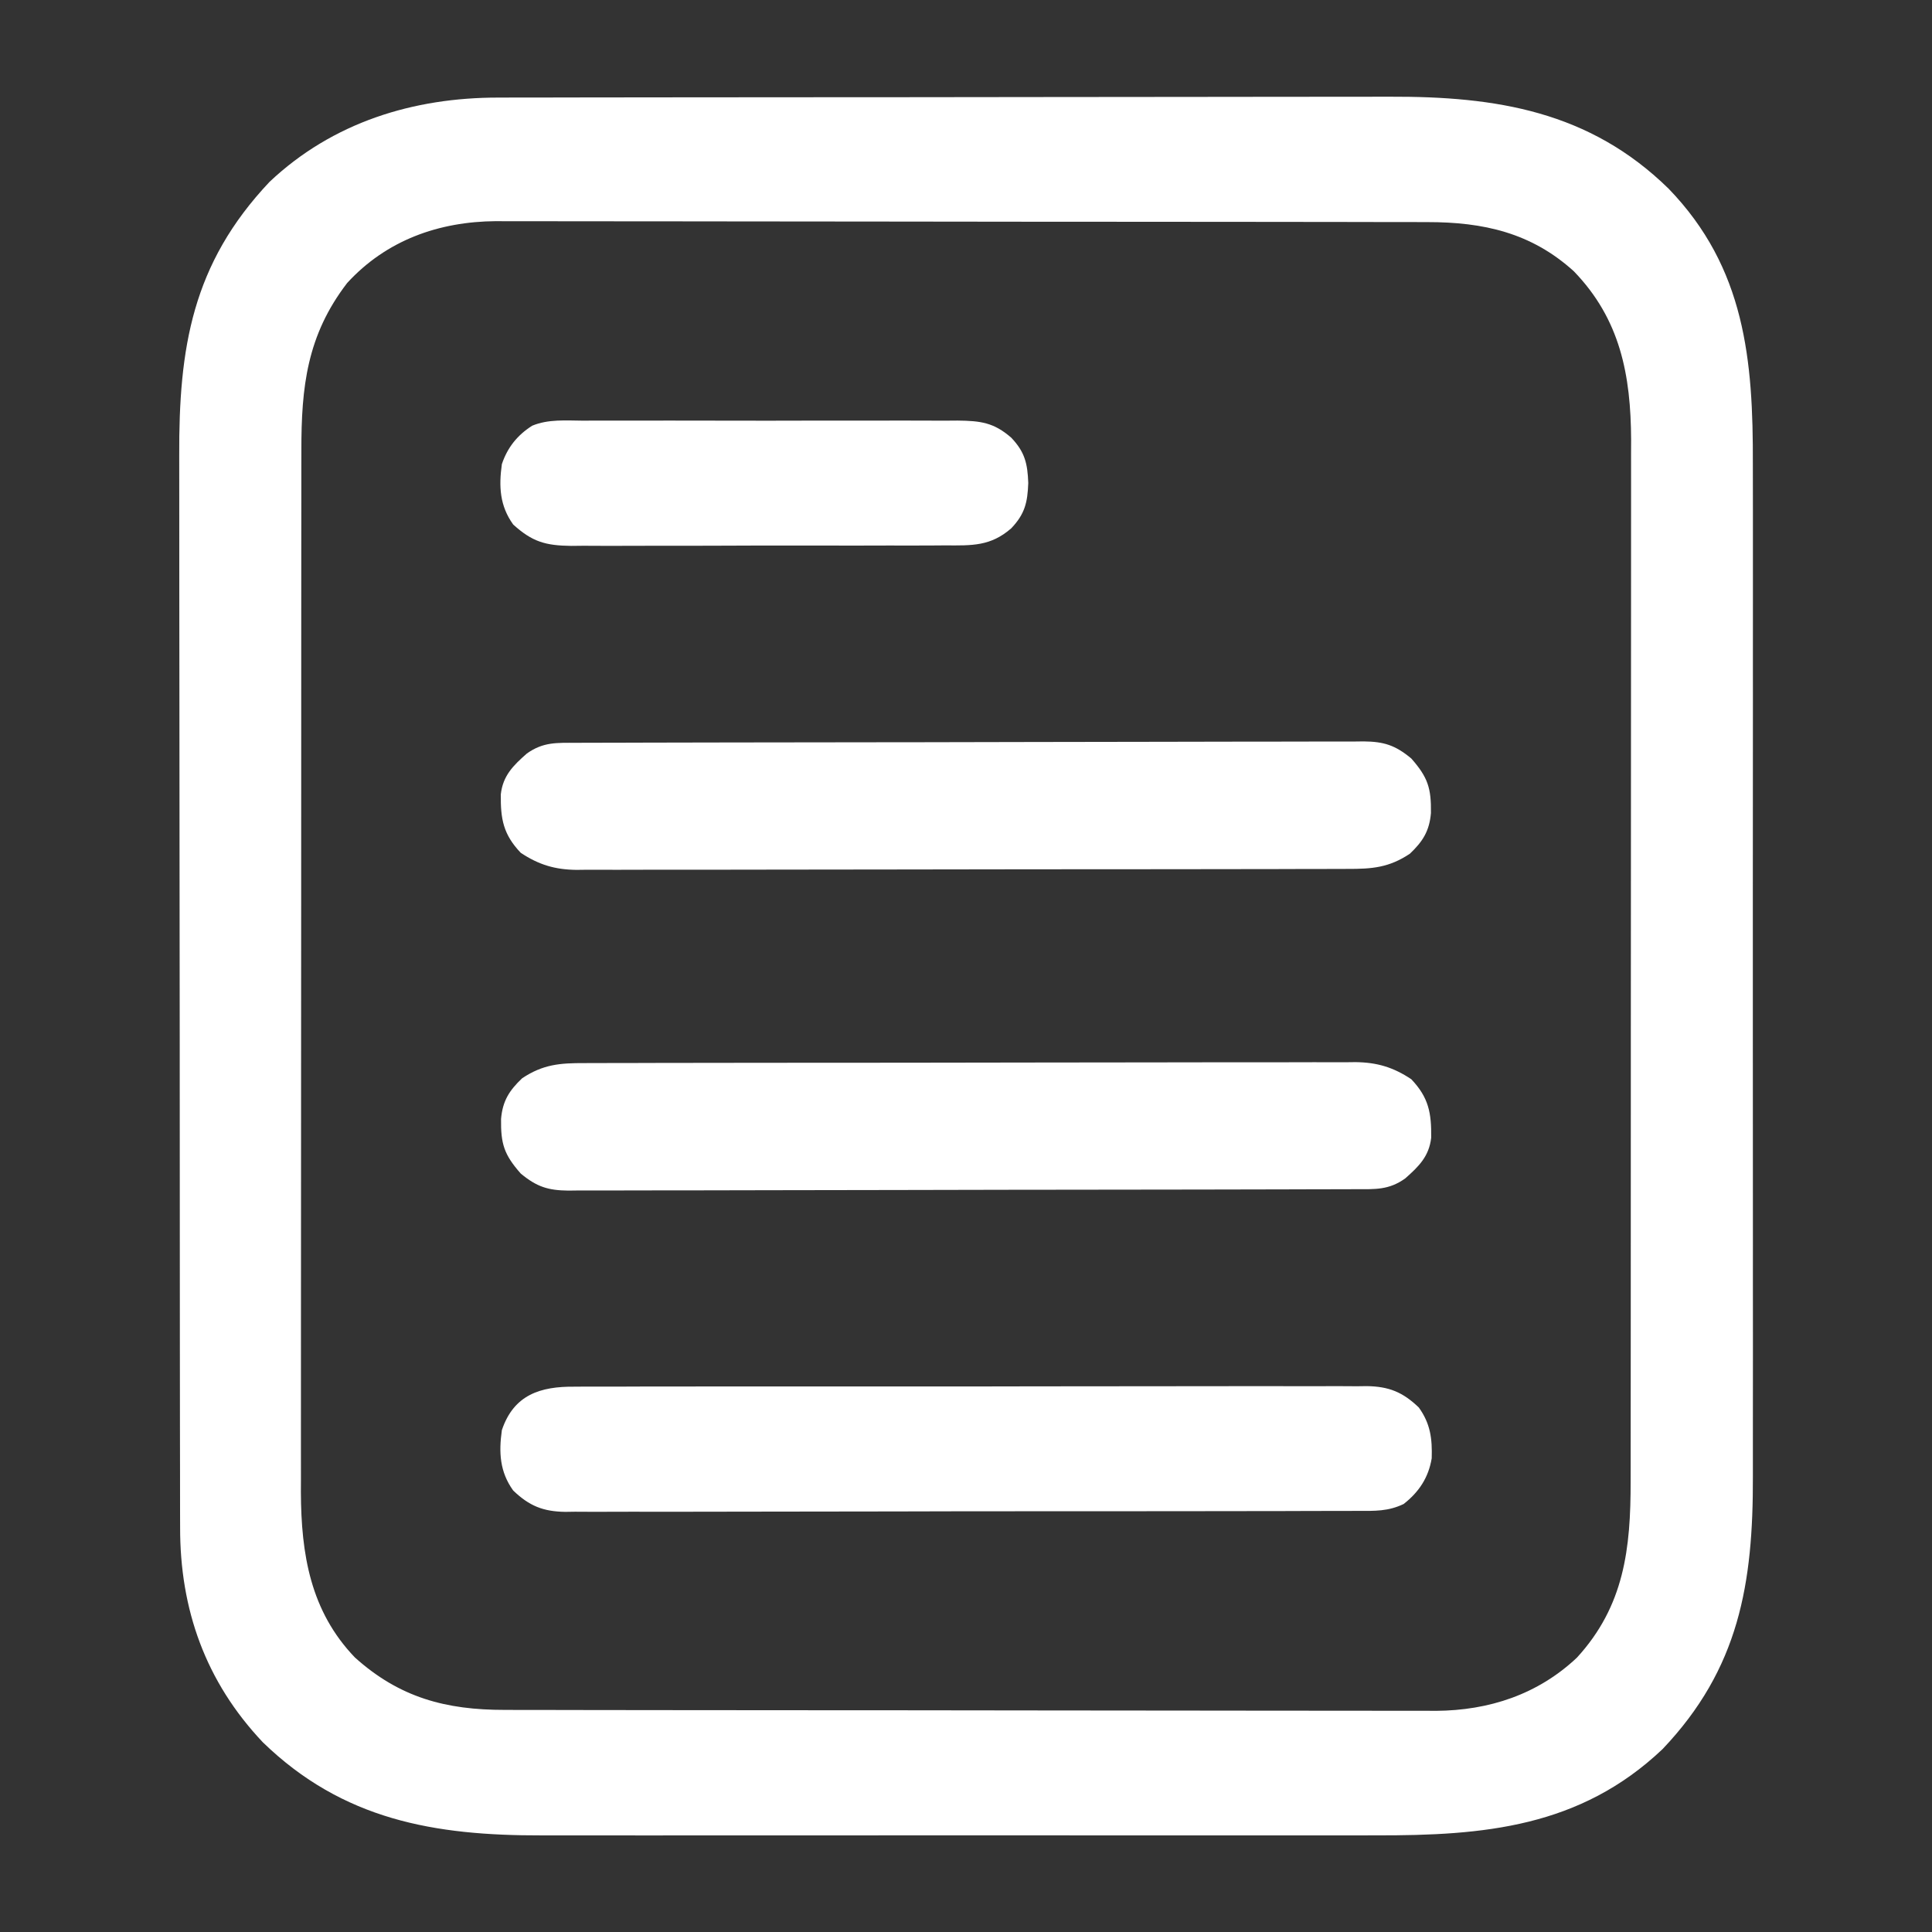
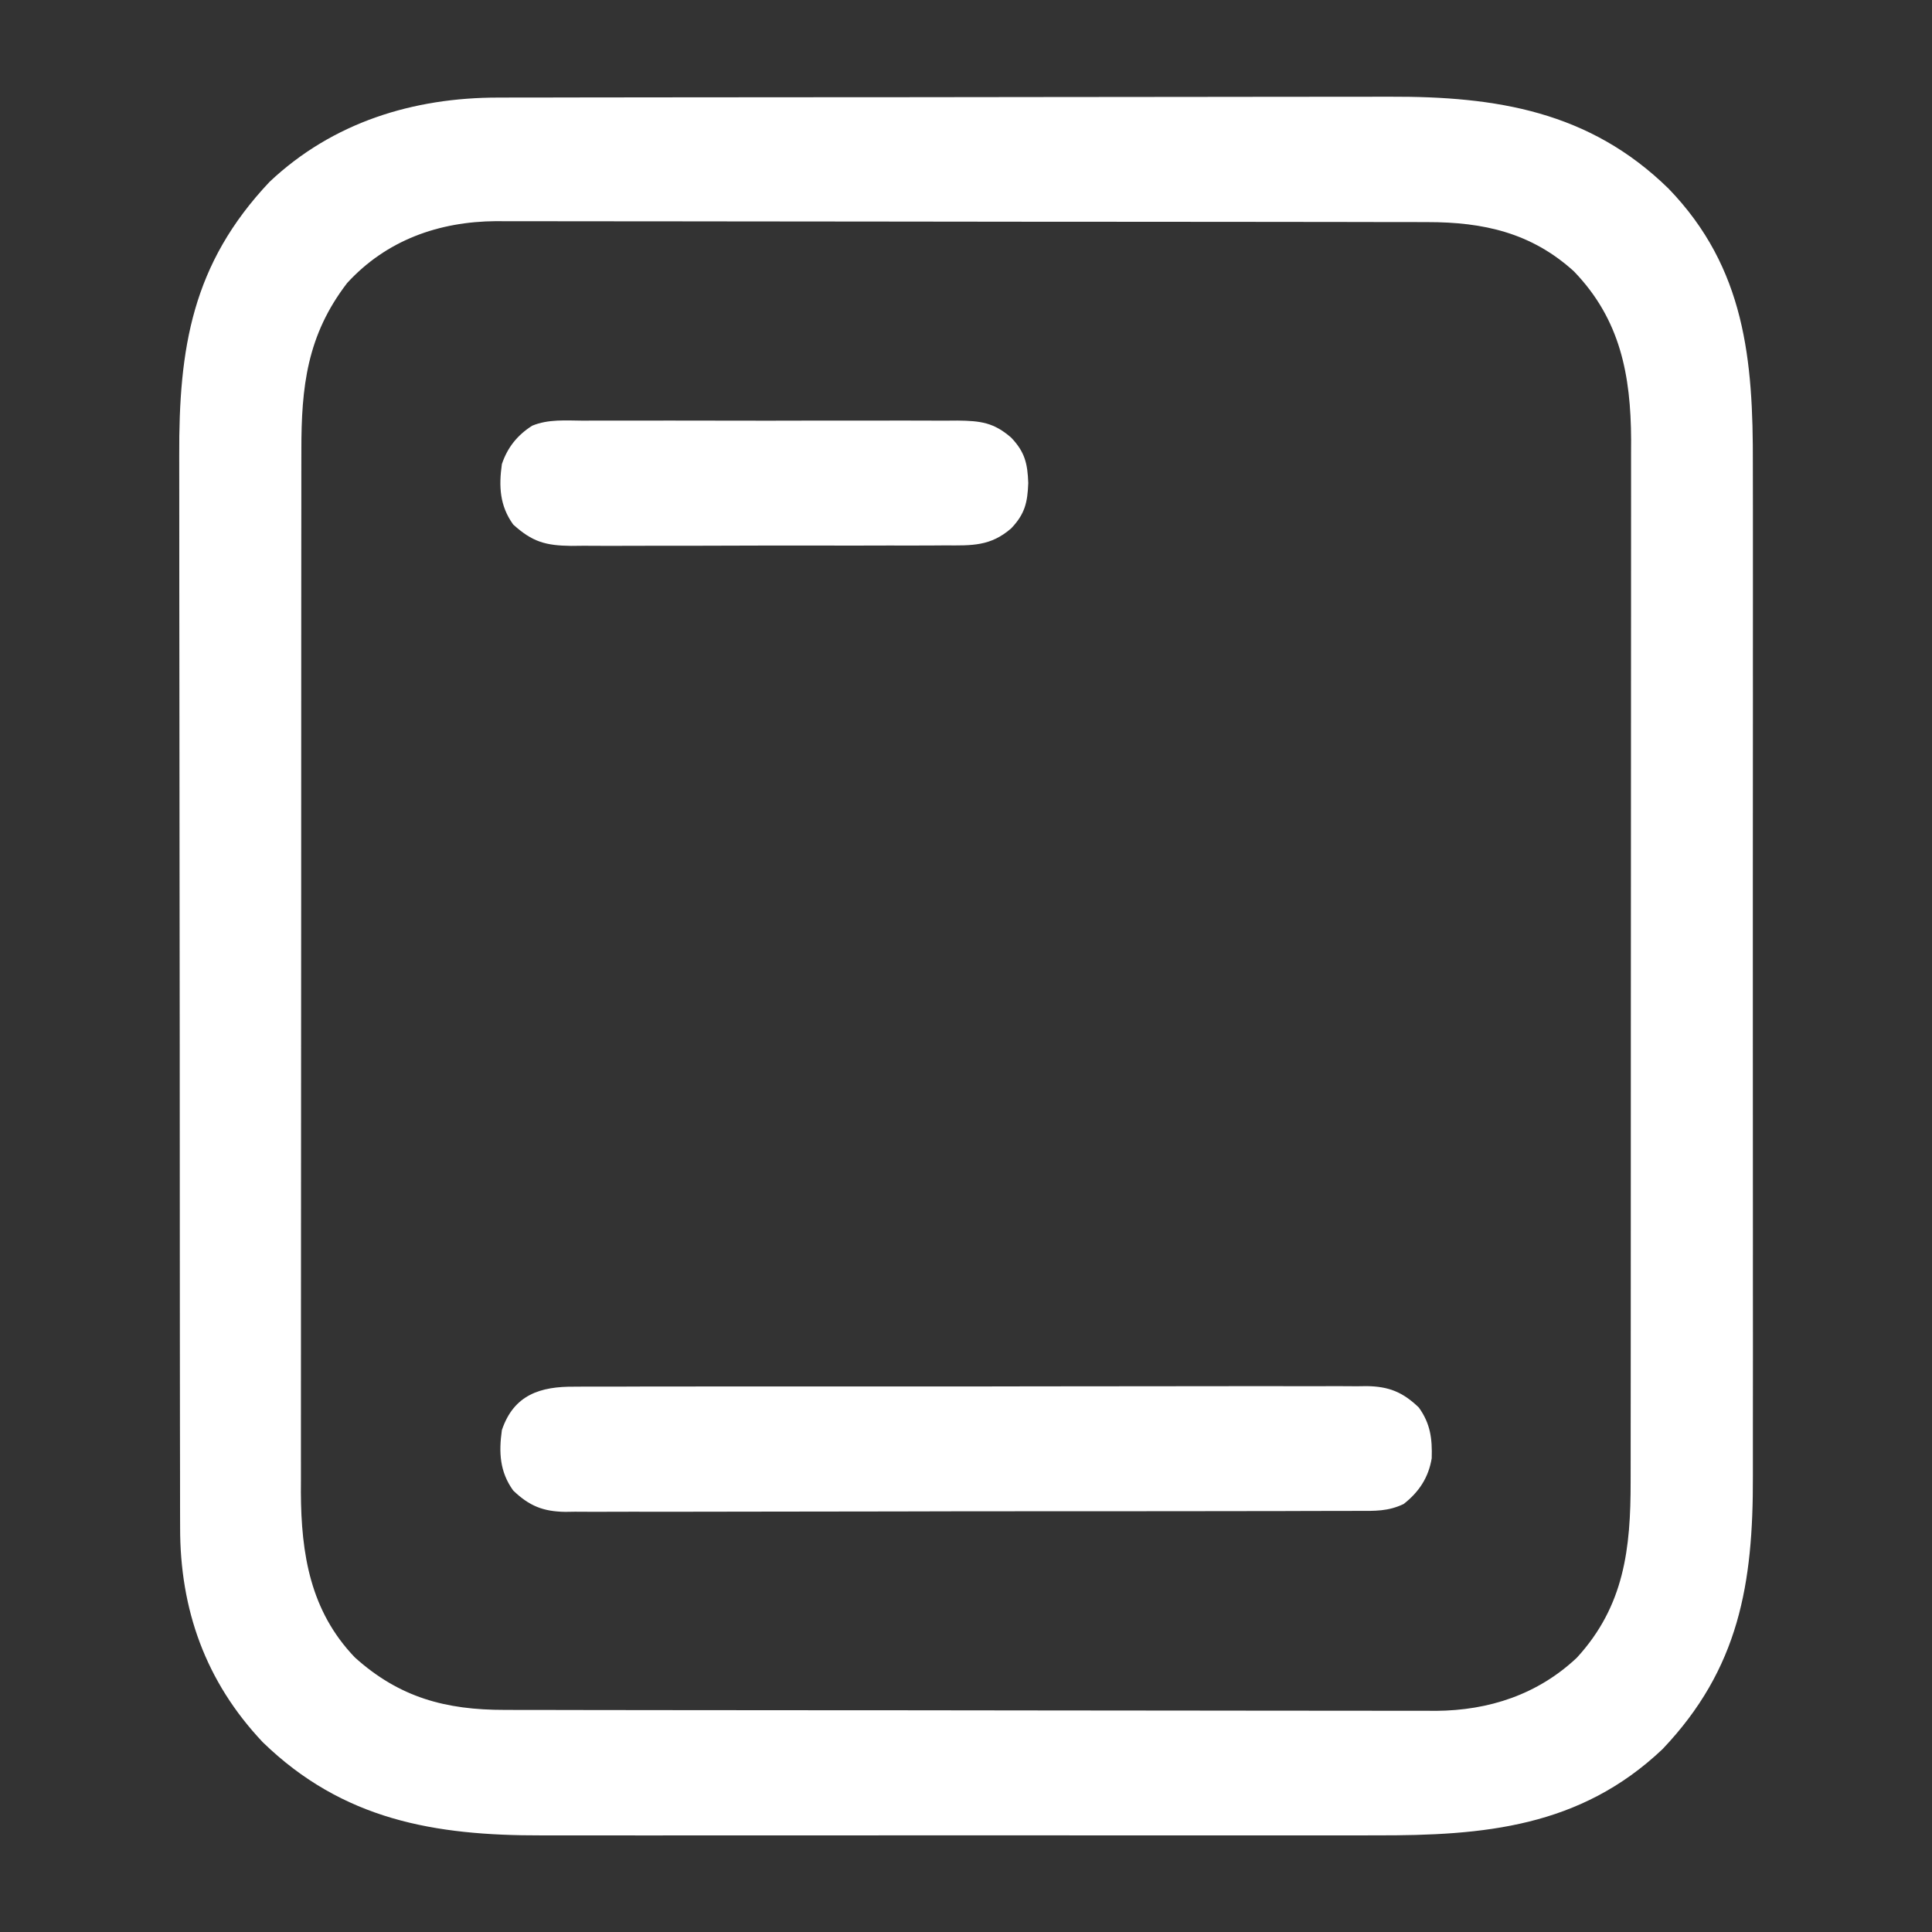
<svg xmlns="http://www.w3.org/2000/svg" version="1.1" width="512" height="512">
  <rect width="100%" height="100%" fill="#333333" stroke="none" />
  <path d="M0 0 C1.647 -0.004 1.647 -0.004 3.328 -0.009 C6.997 -0.018 10.666 -0.019 14.335 -0.021 C16.97 -0.025 19.605 -0.03 22.241 -0.036 C29.394 -0.049 36.547 -0.055 43.7 -0.06 C48.174 -0.063 52.647 -0.067 57.121 -0.071 C69.525 -0.083 81.93 -0.094 94.334 -0.097 C95.127 -0.097 95.92 -0.098 96.737 -0.098 C97.532 -0.098 98.327 -0.098 99.146 -0.098 C100.756 -0.099 102.366 -0.099 103.976 -0.1 C104.775 -0.1 105.574 -0.1 106.397 -0.1 C119.325 -0.104 132.253 -0.122 145.181 -0.145 C158.48 -0.169 171.778 -0.181 185.076 -0.182 C192.533 -0.183 199.989 -0.189 207.445 -0.207 C213.797 -0.223 220.149 -0.228 226.501 -0.22 C229.736 -0.216 232.97 -0.218 236.204 -0.231 C264.35 -0.333 289.106 3.576 310.106 24.156 C330.392 45.153 332.513 69.546 332.418 97.155 C332.409 101.087 332.423 105.019 332.434 108.951 C332.452 116.633 332.448 124.315 332.437 131.997 C332.427 138.245 332.426 144.494 332.431 150.742 C332.432 152.081 332.432 152.081 332.433 153.447 C332.434 155.26 332.435 157.074 332.436 158.887 C332.448 175.856 332.435 192.824 332.413 209.792 C332.395 224.323 332.398 238.854 332.417 253.385 C332.438 270.296 332.447 287.208 332.434 304.119 C332.433 305.926 332.432 307.732 332.431 309.538 C332.43 310.871 332.43 310.871 332.429 312.231 C332.425 318.466 332.431 324.7 332.441 330.934 C332.452 338.541 332.449 346.148 332.427 353.756 C332.417 357.63 332.413 361.504 332.426 365.379 C332.516 393.839 328.783 416.323 308.489 437.672 C286.621 458.404 261.074 460.603 232.548 460.529 C229.911 460.533 227.275 460.538 224.638 460.545 C218.256 460.558 211.873 460.555 205.49 460.546 C200.297 460.54 195.104 460.539 189.911 460.542 C189.169 460.542 188.426 460.543 187.661 460.543 C186.152 460.544 184.643 460.545 183.134 460.546 C169.024 460.555 154.914 460.545 140.804 460.529 C128.729 460.515 116.655 460.518 104.58 460.532 C90.516 460.548 76.453 460.554 62.389 460.545 C60.886 460.544 59.383 460.543 57.88 460.542 C57.14 460.541 56.401 460.541 55.639 460.54 C50.46 460.538 45.28 460.542 40.101 460.549 C33.778 460.558 27.456 460.555 21.133 460.539 C17.915 460.532 14.697 460.53 11.479 460.538 C-16.968 460.606 -41.226 456.453 -62.452 435.863 C-77.643 419.787 -84.427 400.651 -84.372 378.866 C-84.377 377.546 -84.381 376.227 -84.386 374.867 C-84.398 371.224 -84.398 367.581 -84.395 363.938 C-84.395 360.002 -84.406 356.065 -84.415 352.128 C-84.432 344.422 -84.438 336.715 -84.439 329.009 C-84.44 322.74 -84.444 316.471 -84.45 310.203 C-84.468 292.407 -84.477 274.612 -84.475 256.817 C-84.475 255.859 -84.475 254.9 -84.475 253.913 C-84.475 252.953 -84.475 251.993 -84.475 251.005 C-84.474 235.464 -84.493 219.923 -84.521 204.383 C-84.55 188.404 -84.564 172.425 -84.562 156.447 C-84.562 147.484 -84.567 138.523 -84.589 129.561 C-84.607 121.928 -84.611 114.295 -84.598 106.662 C-84.591 102.773 -84.591 98.885 -84.608 94.996 C-84.729 66.343 -81.221 44.091 -60.667 22.328 C-43.921 6.537 -22.561 -0.019 0 0 Z M-40.105 49.14 C-50.752 63.007 -52.262 76.634 -52.238 93.562 C-52.241 94.778 -52.243 95.993 -52.245 97.246 C-52.25 100.594 -52.251 103.942 -52.25 107.29 C-52.25 110.911 -52.255 114.532 -52.26 118.153 C-52.268 125.238 -52.271 132.322 -52.272 139.407 C-52.272 145.169 -52.274 150.932 -52.277 156.694 C-52.286 173.055 -52.291 189.415 -52.29 205.776 C-52.29 206.657 -52.29 207.538 -52.29 208.445 C-52.29 209.327 -52.29 210.209 -52.29 211.117 C-52.289 225.405 -52.299 239.692 -52.313 253.98 C-52.327 268.672 -52.334 283.365 -52.333 298.058 C-52.333 306.298 -52.336 314.538 -52.347 322.777 C-52.356 329.793 -52.358 336.809 -52.351 343.825 C-52.348 347.4 -52.348 350.974 -52.356 354.548 C-52.366 358.436 -52.36 362.323 -52.352 366.211 C-52.357 367.323 -52.362 368.435 -52.367 369.58 C-52.296 386.009 -49.857 401.11 -38.038 413.402 C-26.207 424.038 -13.944 427.294 1.635 427.281 C3.259 427.285 3.259 427.285 4.916 427.29 C8.545 427.299 12.175 427.3 15.804 427.302 C18.406 427.306 21.008 427.311 23.61 427.317 C30.681 427.33 37.751 427.336 44.822 427.341 C49.24 427.343 53.659 427.348 58.078 427.352 C70.323 427.364 82.568 427.375 94.813 427.378 C95.596 427.378 96.379 427.378 97.186 427.379 C97.971 427.379 98.756 427.379 99.565 427.379 C101.155 427.38 102.746 427.38 104.336 427.381 C105.52 427.381 105.52 427.381 106.727 427.381 C119.503 427.385 132.279 427.403 145.055 427.426 C158.186 427.45 171.317 427.462 184.448 427.463 C191.814 427.464 199.181 427.47 206.548 427.488 C213.48 427.505 220.413 427.507 227.345 427.498 C229.885 427.497 232.424 427.502 234.964 427.512 C238.441 427.524 241.917 427.518 245.394 427.508 C246.888 427.52 246.888 427.52 248.412 427.532 C262.527 427.434 275.436 423.187 285.794 413.433 C298.366 399.716 300.054 384.49 300.029 366.719 C300.031 365.503 300.034 364.288 300.036 363.035 C300.041 359.687 300.042 356.339 300.041 352.991 C300.041 349.37 300.046 345.749 300.051 342.128 C300.059 335.043 300.062 327.959 300.062 320.874 C300.063 315.111 300.065 309.349 300.068 303.587 C300.077 287.226 300.082 270.865 300.081 254.505 C300.081 253.624 300.081 252.743 300.081 251.836 C300.081 250.954 300.081 250.072 300.081 249.163 C300.08 234.876 300.09 220.589 300.104 206.301 C300.118 191.608 300.125 176.916 300.124 162.223 C300.124 153.983 300.127 145.743 300.137 137.503 C300.147 130.487 300.149 123.472 300.142 116.456 C300.139 112.881 300.139 109.307 300.147 105.733 C300.157 101.845 300.15 97.958 300.143 94.07 C300.15 92.402 300.15 92.402 300.158 90.701 C300.084 73.54 297.296 58.771 284.985 46.035 C273.7 35.804 260.999 32.987 246.156 33 C244.532 32.996 244.532 32.996 242.875 32.991 C239.245 32.982 235.616 32.981 231.987 32.979 C229.385 32.975 226.783 32.97 224.18 32.964 C217.11 32.951 210.04 32.945 202.969 32.94 C198.55 32.937 194.132 32.933 189.713 32.929 C177.468 32.917 165.223 32.906 152.978 32.903 C152.195 32.903 151.412 32.902 150.605 32.902 C149.82 32.902 149.035 32.902 148.226 32.902 C146.636 32.901 145.045 32.901 143.454 32.9 C142.271 32.9 142.271 32.9 141.064 32.9 C128.288 32.896 115.512 32.878 102.736 32.855 C89.605 32.831 76.474 32.819 63.343 32.818 C55.976 32.817 48.61 32.811 41.243 32.793 C34.31 32.776 27.378 32.774 20.446 32.783 C17.906 32.784 15.367 32.779 12.827 32.769 C9.35 32.757 5.873 32.763 2.396 32.773 C1.401 32.765 0.405 32.757 -0.622 32.749 C-15.834 32.854 -29.711 37.8 -40.105 49.14 Z " fill="#FFFFFF" transform="translate(132.105,25.86)" />
-   <path d="M0 0 C0.897 -0.005 1.794 -0.009 2.718 -0.014 C5.724 -0.026 8.73 -0.025 11.736 -0.023 C13.892 -0.029 16.047 -0.036 18.202 -0.043 C24.058 -0.061 29.913 -0.066 35.768 -0.067 C40.657 -0.069 45.545 -0.076 50.433 -0.083 C61.966 -0.1 73.499 -0.105 85.032 -0.103 C96.929 -0.102 108.825 -0.123 120.721 -0.155 C130.936 -0.181 141.15 -0.192 151.364 -0.19 C157.464 -0.19 163.564 -0.195 169.664 -0.217 C175.403 -0.236 181.141 -0.236 186.879 -0.222 C188.983 -0.22 191.087 -0.224 193.192 -0.236 C196.068 -0.252 198.944 -0.242 201.82 -0.227 C203.064 -0.242 203.064 -0.242 204.333 -0.258 C210.02 -0.191 214.342 1.095 219.101 4.267 C223.744 9.149 224.458 13.234 224.382 19.764 C223.825 24.718 221.078 27.407 217.476 30.58 C213.136 33.664 209.574 33.416 204.396 33.415 C203.484 33.418 202.572 33.422 201.632 33.426 C198.557 33.437 195.482 33.441 192.406 33.444 C190.209 33.451 188.011 33.457 185.814 33.464 C179.83 33.482 173.847 33.492 167.863 33.501 C164.127 33.506 160.391 33.512 156.656 33.518 C145.645 33.536 134.634 33.55 123.623 33.558 C121.607 33.56 119.592 33.561 117.576 33.563 C116.909 33.563 116.242 33.564 115.554 33.564 C104.746 33.572 93.939 33.598 83.131 33.63 C72.036 33.663 60.942 33.681 49.847 33.684 C43.617 33.687 37.387 33.696 31.158 33.721 C25.297 33.744 19.437 33.748 13.576 33.738 C11.425 33.738 9.273 33.744 7.121 33.758 C4.184 33.775 1.249 33.768 -1.688 33.755 C-2.54 33.766 -3.393 33.777 -4.272 33.788 C-9.626 33.73 -12.641 32.804 -16.899 29.267 C-21.329 24.239 -22.2 21.386 -22.114 14.806 C-21.711 10.038 -19.94 7.253 -16.524 4.017 C-10.983 0.323 -6.482 -0.024 0 0 Z " fill="#FFFFFF" transform="translate(154.899,281.733)" />
-   <path d="M0 0 C0.912 -0.004 1.824 -0.007 2.764 -0.011 C5.84 -0.022 8.915 -0.026 11.99 -0.03 C14.188 -0.036 16.385 -0.043 18.583 -0.05 C24.566 -0.067 30.55 -0.078 36.533 -0.086 C40.269 -0.091 44.005 -0.097 47.741 -0.103 C58.752 -0.121 69.763 -0.136 80.774 -0.144 C82.789 -0.145 84.805 -0.147 86.82 -0.148 C87.488 -0.148 88.155 -0.149 88.842 -0.149 C99.65 -0.158 110.458 -0.183 121.266 -0.216 C132.36 -0.249 143.455 -0.266 154.549 -0.27 C160.779 -0.272 167.009 -0.281 173.239 -0.306 C179.099 -0.33 184.959 -0.334 190.82 -0.324 C192.972 -0.323 195.124 -0.329 197.276 -0.343 C200.212 -0.361 203.147 -0.354 206.084 -0.341 C206.937 -0.352 207.789 -0.363 208.668 -0.374 C214.023 -0.316 217.038 0.61 221.296 4.147 C225.726 9.176 226.596 12.029 226.511 18.608 C226.107 23.377 224.336 26.161 220.921 29.397 C215.38 33.091 210.878 33.439 204.396 33.415 C203.499 33.419 202.602 33.424 201.678 33.428 C198.672 33.441 195.666 33.439 192.66 33.438 C190.505 33.444 188.35 33.45 186.194 33.458 C180.339 33.476 174.484 33.48 168.628 33.482 C163.74 33.484 158.852 33.491 153.964 33.498 C142.43 33.514 130.897 33.519 119.364 33.518 C107.468 33.517 95.571 33.538 83.675 33.569 C73.461 33.595 63.247 33.606 53.033 33.605 C46.932 33.604 40.832 33.61 34.732 33.631 C28.994 33.651 23.256 33.651 17.518 33.636 C15.413 33.634 13.309 33.639 11.205 33.651 C8.328 33.666 5.453 33.657 2.576 33.642 C1.747 33.652 0.918 33.662 0.063 33.673 C-5.623 33.606 -9.945 32.32 -14.704 29.147 C-19.347 24.266 -20.061 20.18 -19.985 13.651 C-19.429 8.697 -16.681 6.008 -13.079 2.835 C-8.739 -0.249 -5.177 -0.001 0 0 Z " fill="#FFFFFF" transform="translate(152.704,196.853)" />
  <path d="M0 0 C0.923 -0.007 1.846 -0.014 2.797 -0.021 C5.886 -0.039 8.973 -0.029 12.062 -0.019 C14.278 -0.026 16.494 -0.035 18.71 -0.045 C24.727 -0.067 30.743 -0.064 36.76 -0.056 C41.782 -0.05 46.805 -0.058 51.827 -0.065 C64.353 -0.083 76.878 -0.077 89.404 -0.059 C100.275 -0.044 111.147 -0.059 122.019 -0.088 C133.189 -0.117 144.359 -0.127 155.53 -0.118 C161.798 -0.114 168.066 -0.116 174.335 -0.136 C180.229 -0.155 186.123 -0.149 192.017 -0.124 C194.18 -0.119 196.343 -0.123 198.505 -0.135 C201.459 -0.151 204.411 -0.136 207.365 -0.114 C208.219 -0.125 209.074 -0.137 209.955 -0.149 C215.822 -0.058 219.486 1.428 223.746 5.515 C226.833 9.797 227.327 13.821 227.164 18.98 C226.321 24.093 223.771 27.936 219.718 31.096 C215.617 33.053 212.101 32.937 207.612 32.909 C206.69 32.915 205.767 32.921 204.817 32.928 C201.726 32.944 198.635 32.939 195.543 32.935 C193.327 32.942 191.111 32.951 188.895 32.96 C182.875 32.982 176.854 32.985 170.833 32.984 C165.808 32.983 160.783 32.992 155.759 33 C143.226 33.021 130.694 33.022 118.161 33.014 C107.283 33.009 96.405 33.03 85.527 33.063 C74.352 33.097 63.177 33.111 52.002 33.107 C45.731 33.105 39.459 33.111 33.187 33.135 C27.289 33.157 21.391 33.155 15.493 33.135 C13.328 33.132 11.164 33.137 9 33.151 C6.044 33.169 3.09 33.157 0.134 33.136 C-0.722 33.149 -1.577 33.161 -2.459 33.174 C-8.329 33.087 -11.993 31.604 -16.254 27.515 C-19.822 22.566 -20.086 17.414 -19.254 11.515 C-16.088 2.086 -8.992 -0.086 0 0 Z " fill="#FFFFFF" transform="translate(152.254,367.485)" />
-   <path d="M0 0 C1.728 -0.011 1.728 -0.011 3.491 -0.021 C7.293 -0.039 11.094 -0.027 14.896 -0.014 C17.542 -0.016 20.187 -0.02 22.832 -0.025 C28.373 -0.033 33.914 -0.023 39.456 -0.004 C45.853 0.018 52.25 0.011 58.647 -0.011 C64.813 -0.032 70.979 -0.029 77.145 -0.018 C79.764 -0.015 82.382 -0.018 85.001 -0.028 C88.661 -0.038 92.32 -0.022 95.98 0 C97.603 -0.012 97.603 -0.012 99.258 -0.025 C105.334 0.044 108.862 0.471 113.49 4.518 C117.119 8.337 117.8 11.4 117.99 16.518 C117.8 21.635 117.119 24.698 113.49 28.518 C108.012 33.303 103.072 33.094 95.996 33.051 C94.846 33.06 93.696 33.068 92.511 33.077 C88.713 33.1 84.917 33.093 81.119 33.084 C78.476 33.089 75.834 33.095 73.191 33.103 C67.654 33.115 62.117 33.109 56.58 33.094 C50.19 33.077 43.801 33.093 37.412 33.125 C31.251 33.155 25.091 33.157 18.93 33.148 C16.315 33.147 13.7 33.154 11.085 33.168 C7.428 33.186 3.771 33.171 0.114 33.149 C-1.504 33.166 -1.504 33.166 -3.154 33.184 C-9.945 33.098 -13.442 32.12 -18.51 27.518 C-22.078 22.569 -22.342 17.417 -21.51 11.518 C-20.031 7.115 -17.413 3.833 -13.468 1.333 C-9.211 -0.439 -4.538 -0.034 0 0 Z " fill="#FFFFFF" transform="translate(154.51,111.482)" />
+   <path d="M0 0 C1.728 -0.011 1.728 -0.011 3.491 -0.021 C7.293 -0.039 11.094 -0.027 14.896 -0.014 C17.542 -0.016 20.187 -0.02 22.832 -0.025 C28.373 -0.033 33.914 -0.023 39.456 -0.004 C45.853 0.018 52.25 0.011 58.647 -0.011 C64.813 -0.032 70.979 -0.029 77.145 -0.018 C79.764 -0.015 82.382 -0.018 85.001 -0.028 C88.661 -0.038 92.32 -0.022 95.98 0 C97.603 -0.012 97.603 -0.012 99.258 -0.025 C105.334 0.044 108.862 0.471 113.49 4.518 C117.119 8.337 117.8 11.4 117.99 16.518 C117.8 21.635 117.119 24.698 113.49 28.518 C108.012 33.303 103.072 33.094 95.996 33.051 C94.846 33.06 93.696 33.068 92.511 33.077 C88.713 33.1 84.917 33.093 81.119 33.084 C78.476 33.089 75.834 33.095 73.191 33.103 C50.19 33.077 43.801 33.093 37.412 33.125 C31.251 33.155 25.091 33.157 18.93 33.148 C16.315 33.147 13.7 33.154 11.085 33.168 C7.428 33.186 3.771 33.171 0.114 33.149 C-1.504 33.166 -1.504 33.166 -3.154 33.184 C-9.945 33.098 -13.442 32.12 -18.51 27.518 C-22.078 22.569 -22.342 17.417 -21.51 11.518 C-20.031 7.115 -17.413 3.833 -13.468 1.333 C-9.211 -0.439 -4.538 -0.034 0 0 Z " fill="#FFFFFF" transform="translate(154.51,111.482)" />
</svg>